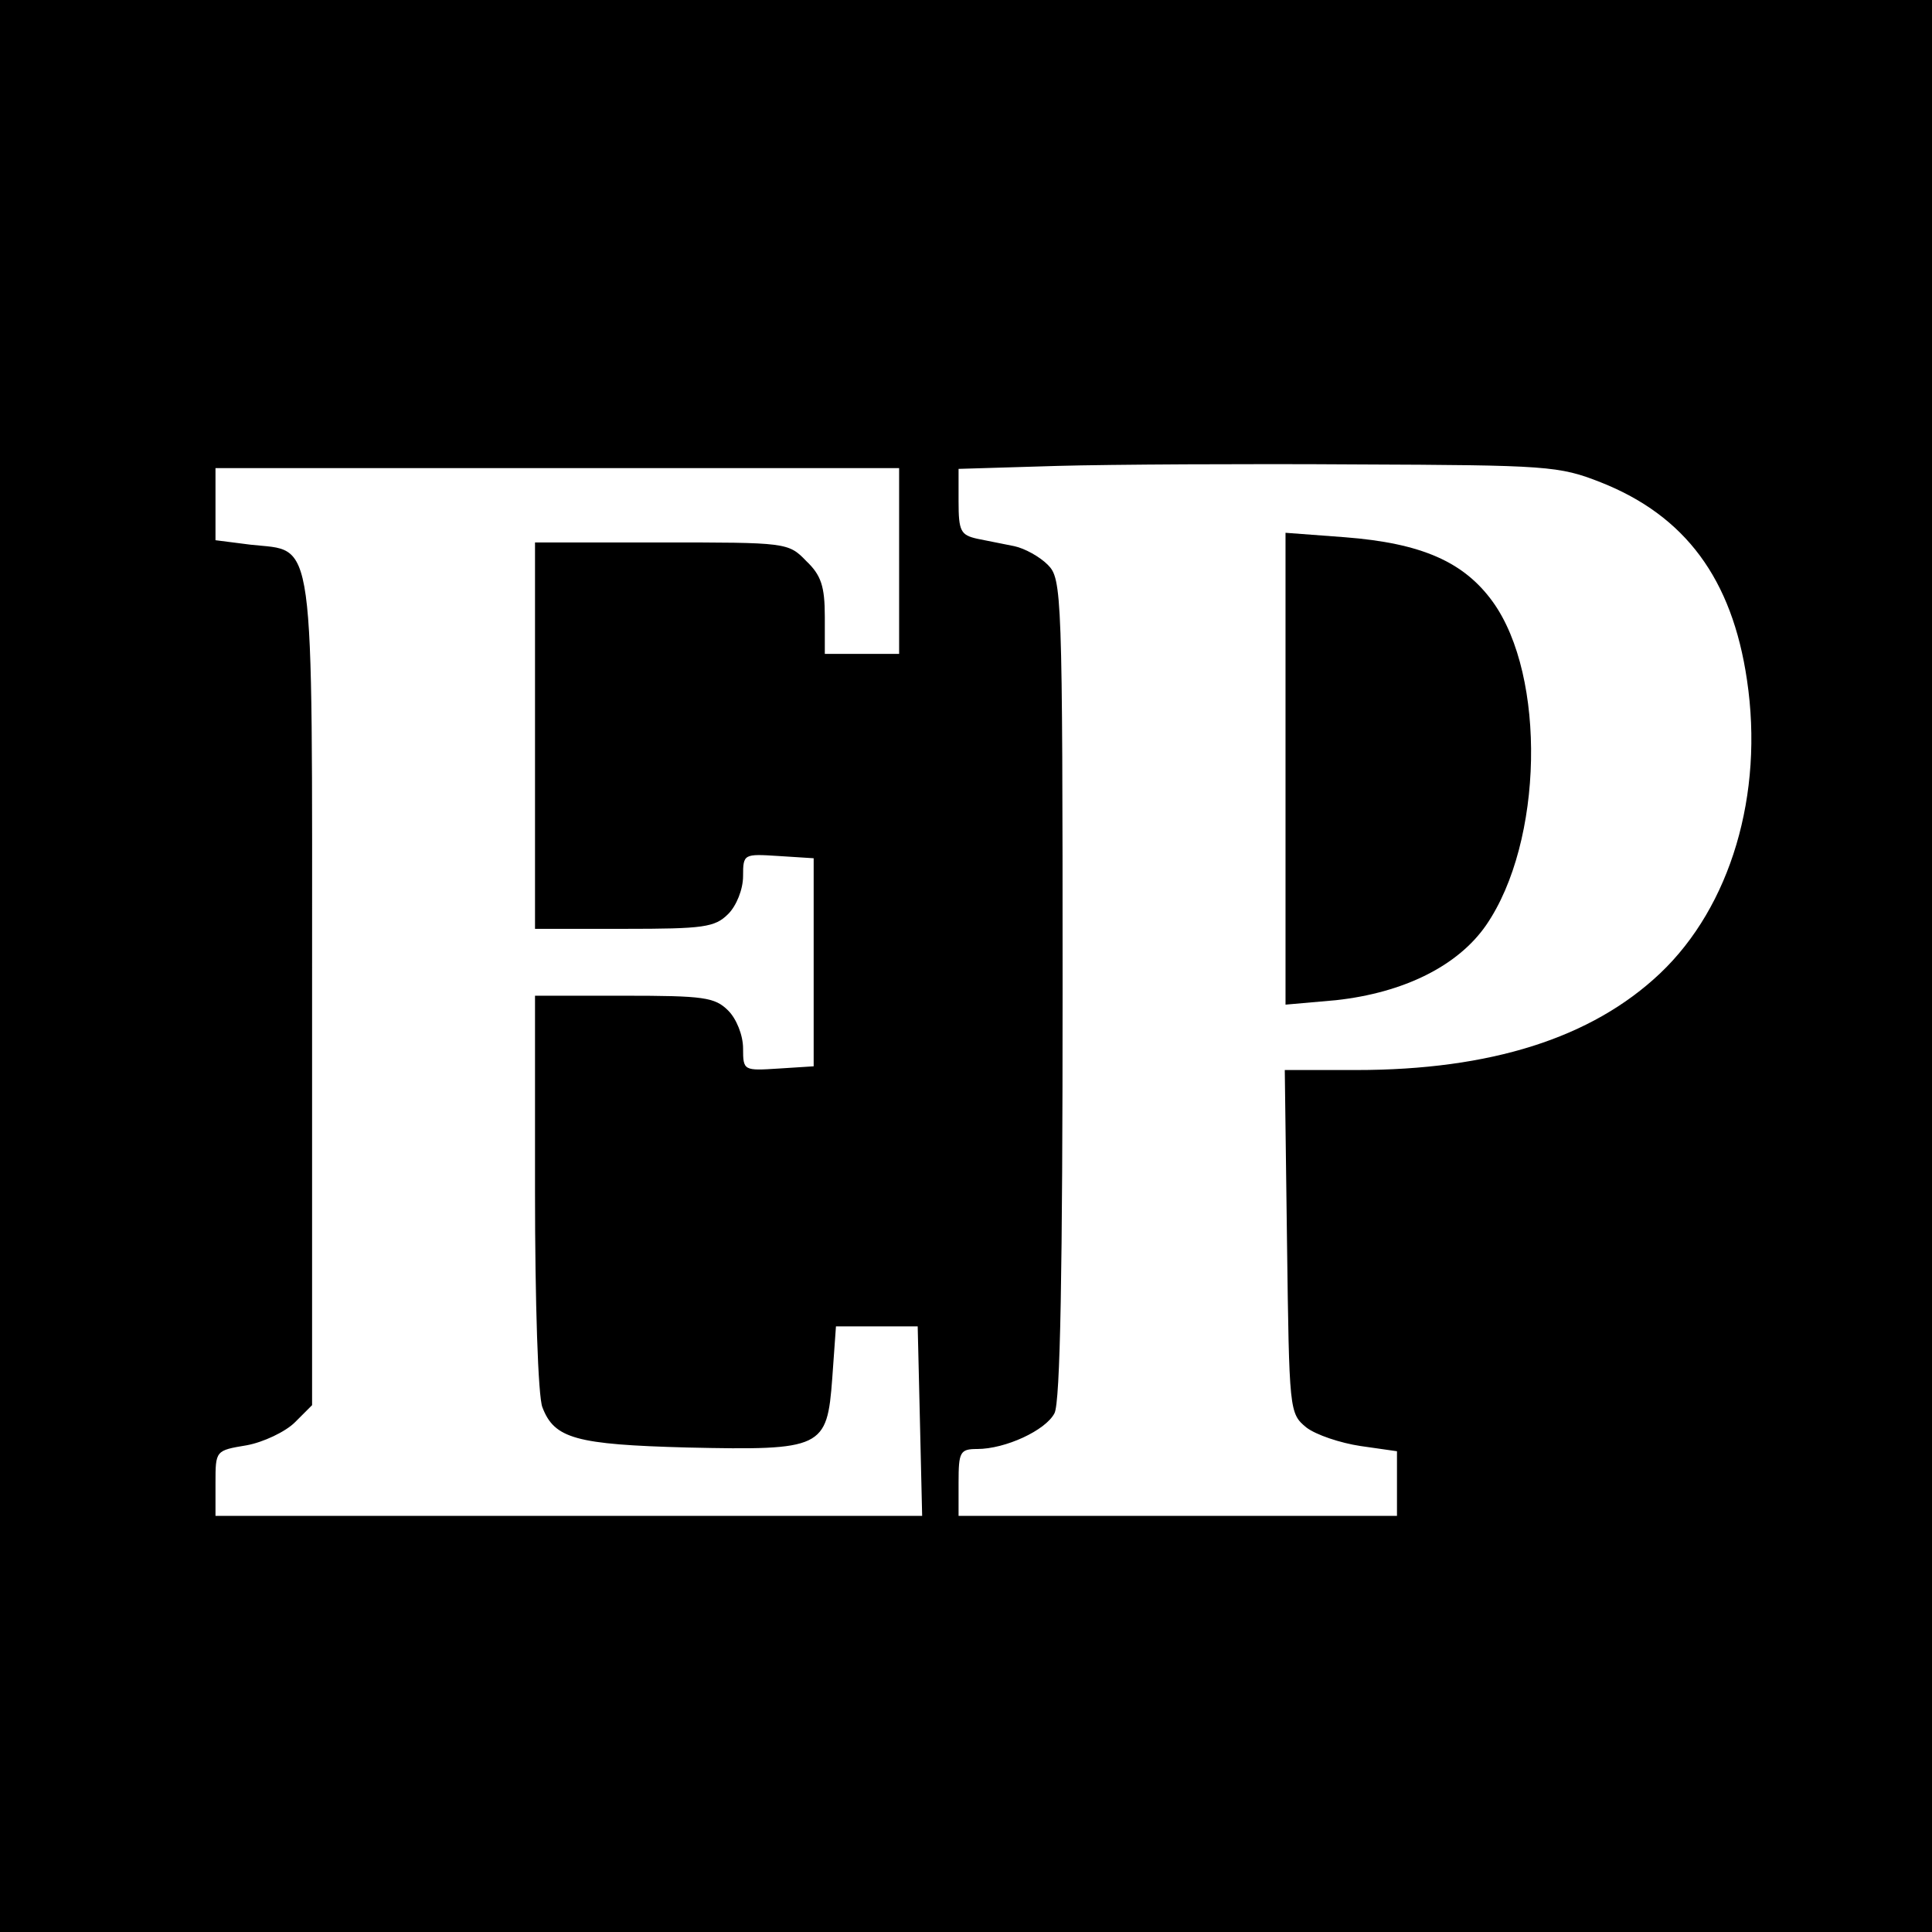
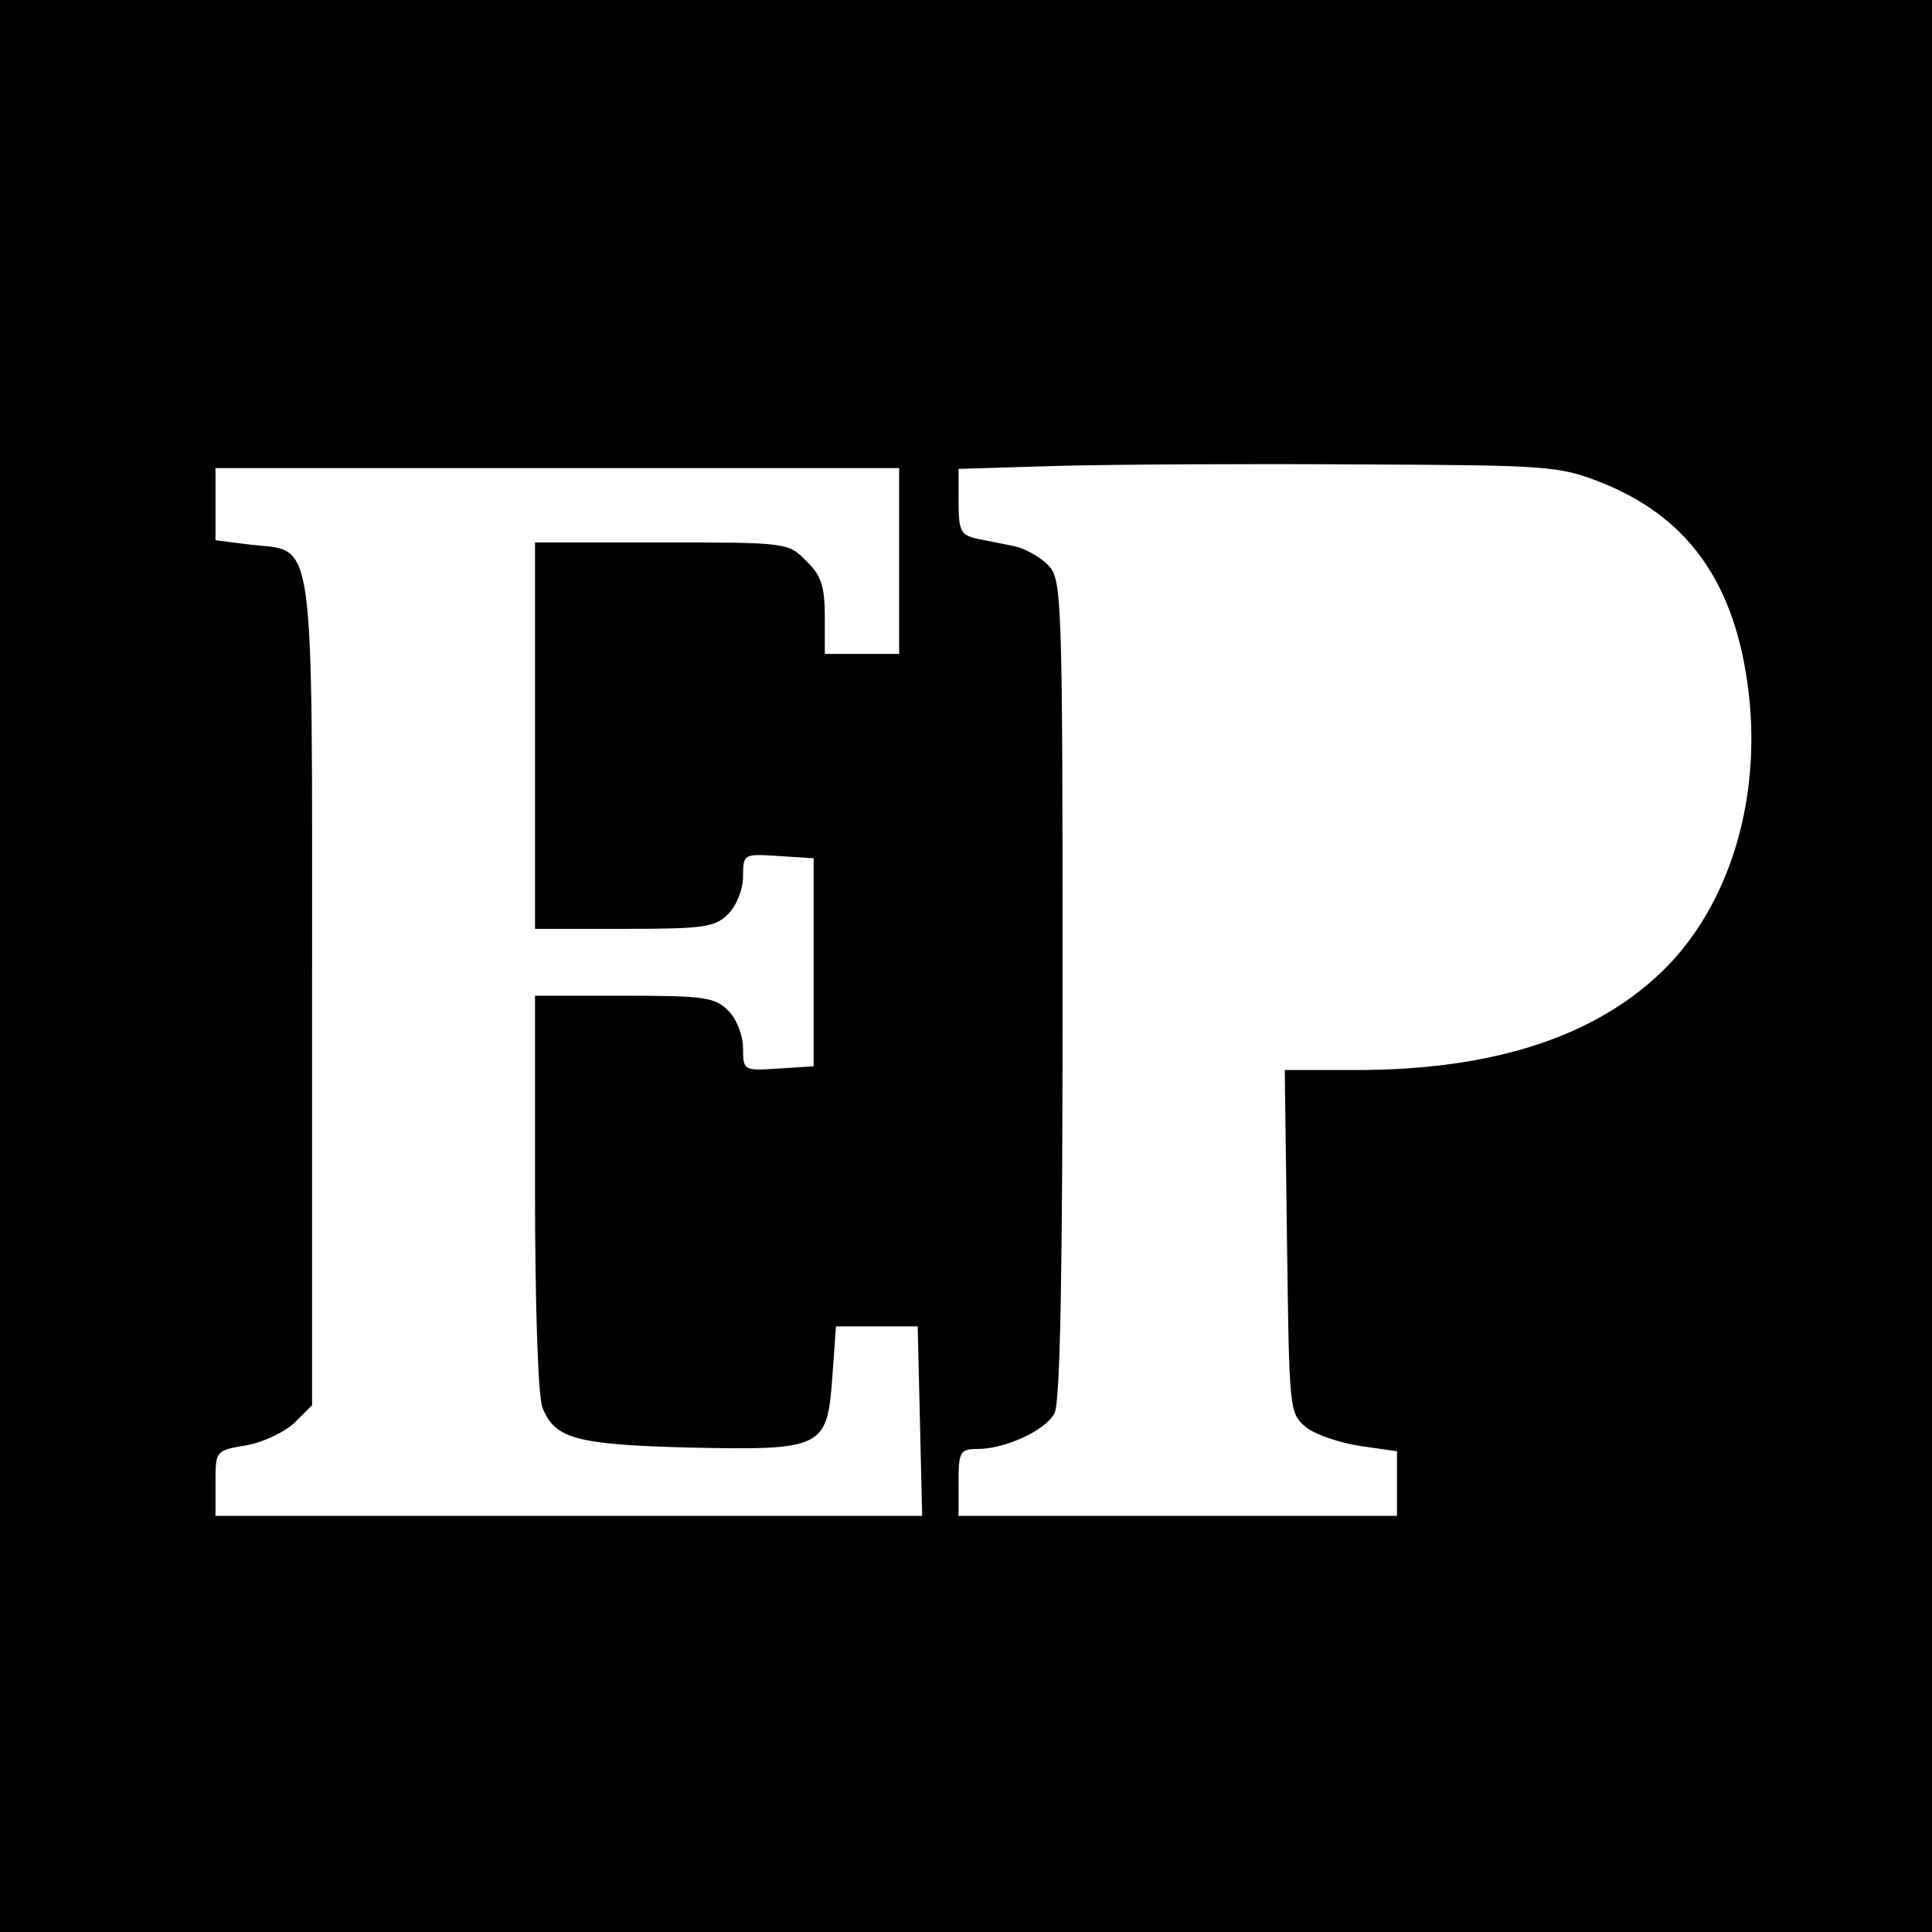
<svg xmlns="http://www.w3.org/2000/svg" version="1.0" width="260pt" height="260pt" viewBox="0 0 260 260" preserveAspectRatio="xMidYMid meet">
  <g transform="translate(0,260) scale(0.1,-0.1)" fill="#000000" stroke="none">
    <path d="M0 1300 l0 -1300 1300 0 1300 0 0 1300 0 1300 -1300 0 -1300 0 0 -1300z m2154 651 c114 -45 177 -130 197 -266 23 -154 -22 -305 -117 -395 -92 -87 -228 -130 -409 -130 l-96 0 3 -231 c3 -228 3 -231 26 -250 13 -10 46 -21 73 -25 l49 -7 0 -43 0 -44 -295 0 -295 0 0 45 c0 41 2 45 25 45 38 0 92 25 104 48 8 14 11 196 11 571 0 535 -1 552 -20 571 -11 11 -31 22 -45 25 -14 3 -36 7 -50 10 -22 5 -25 10 -25 50 l0 44 133 4 c72 2 254 3 402 2 258 -1 273 -2 329 -24z m-944 -106 l0 -125 -50 0 -50 0 0 50 c0 41 -5 56 -25 75 -24 25 -27 25 -195 25 l-170 0 0 -260 0 -260 120 0 c107 0 122 2 140 20 11 11 20 33 20 51 0 30 1 30 48 27 l47 -3 0 -140 0 -140 -47 -3 c-47 -3 -48 -3 -48 27 0 18 -9 40 -20 51 -18 18 -33 20 -140 20 l-120 0 0 -264 c0 -146 4 -276 10 -290 16 -42 45 -50 195 -54 182 -4 188 -1 195 93 l5 70 55 0 55 0 3 -127 3 -128 -476 0 -475 0 0 44 c0 44 0 44 42 51 22 4 52 18 65 31 l23 23 0 554 c0 632 5 594 -83 604 l-47 6 0 48 0 49 460 0 460 0 0 -125z" />
-     <path d="M1730 1565 l0 -317 68 6 c91 10 164 46 202 101 77 112 81 335 9 435 -39 54 -96 79 -199 87 l-80 6 0 -318z" />
  </g>
</svg>